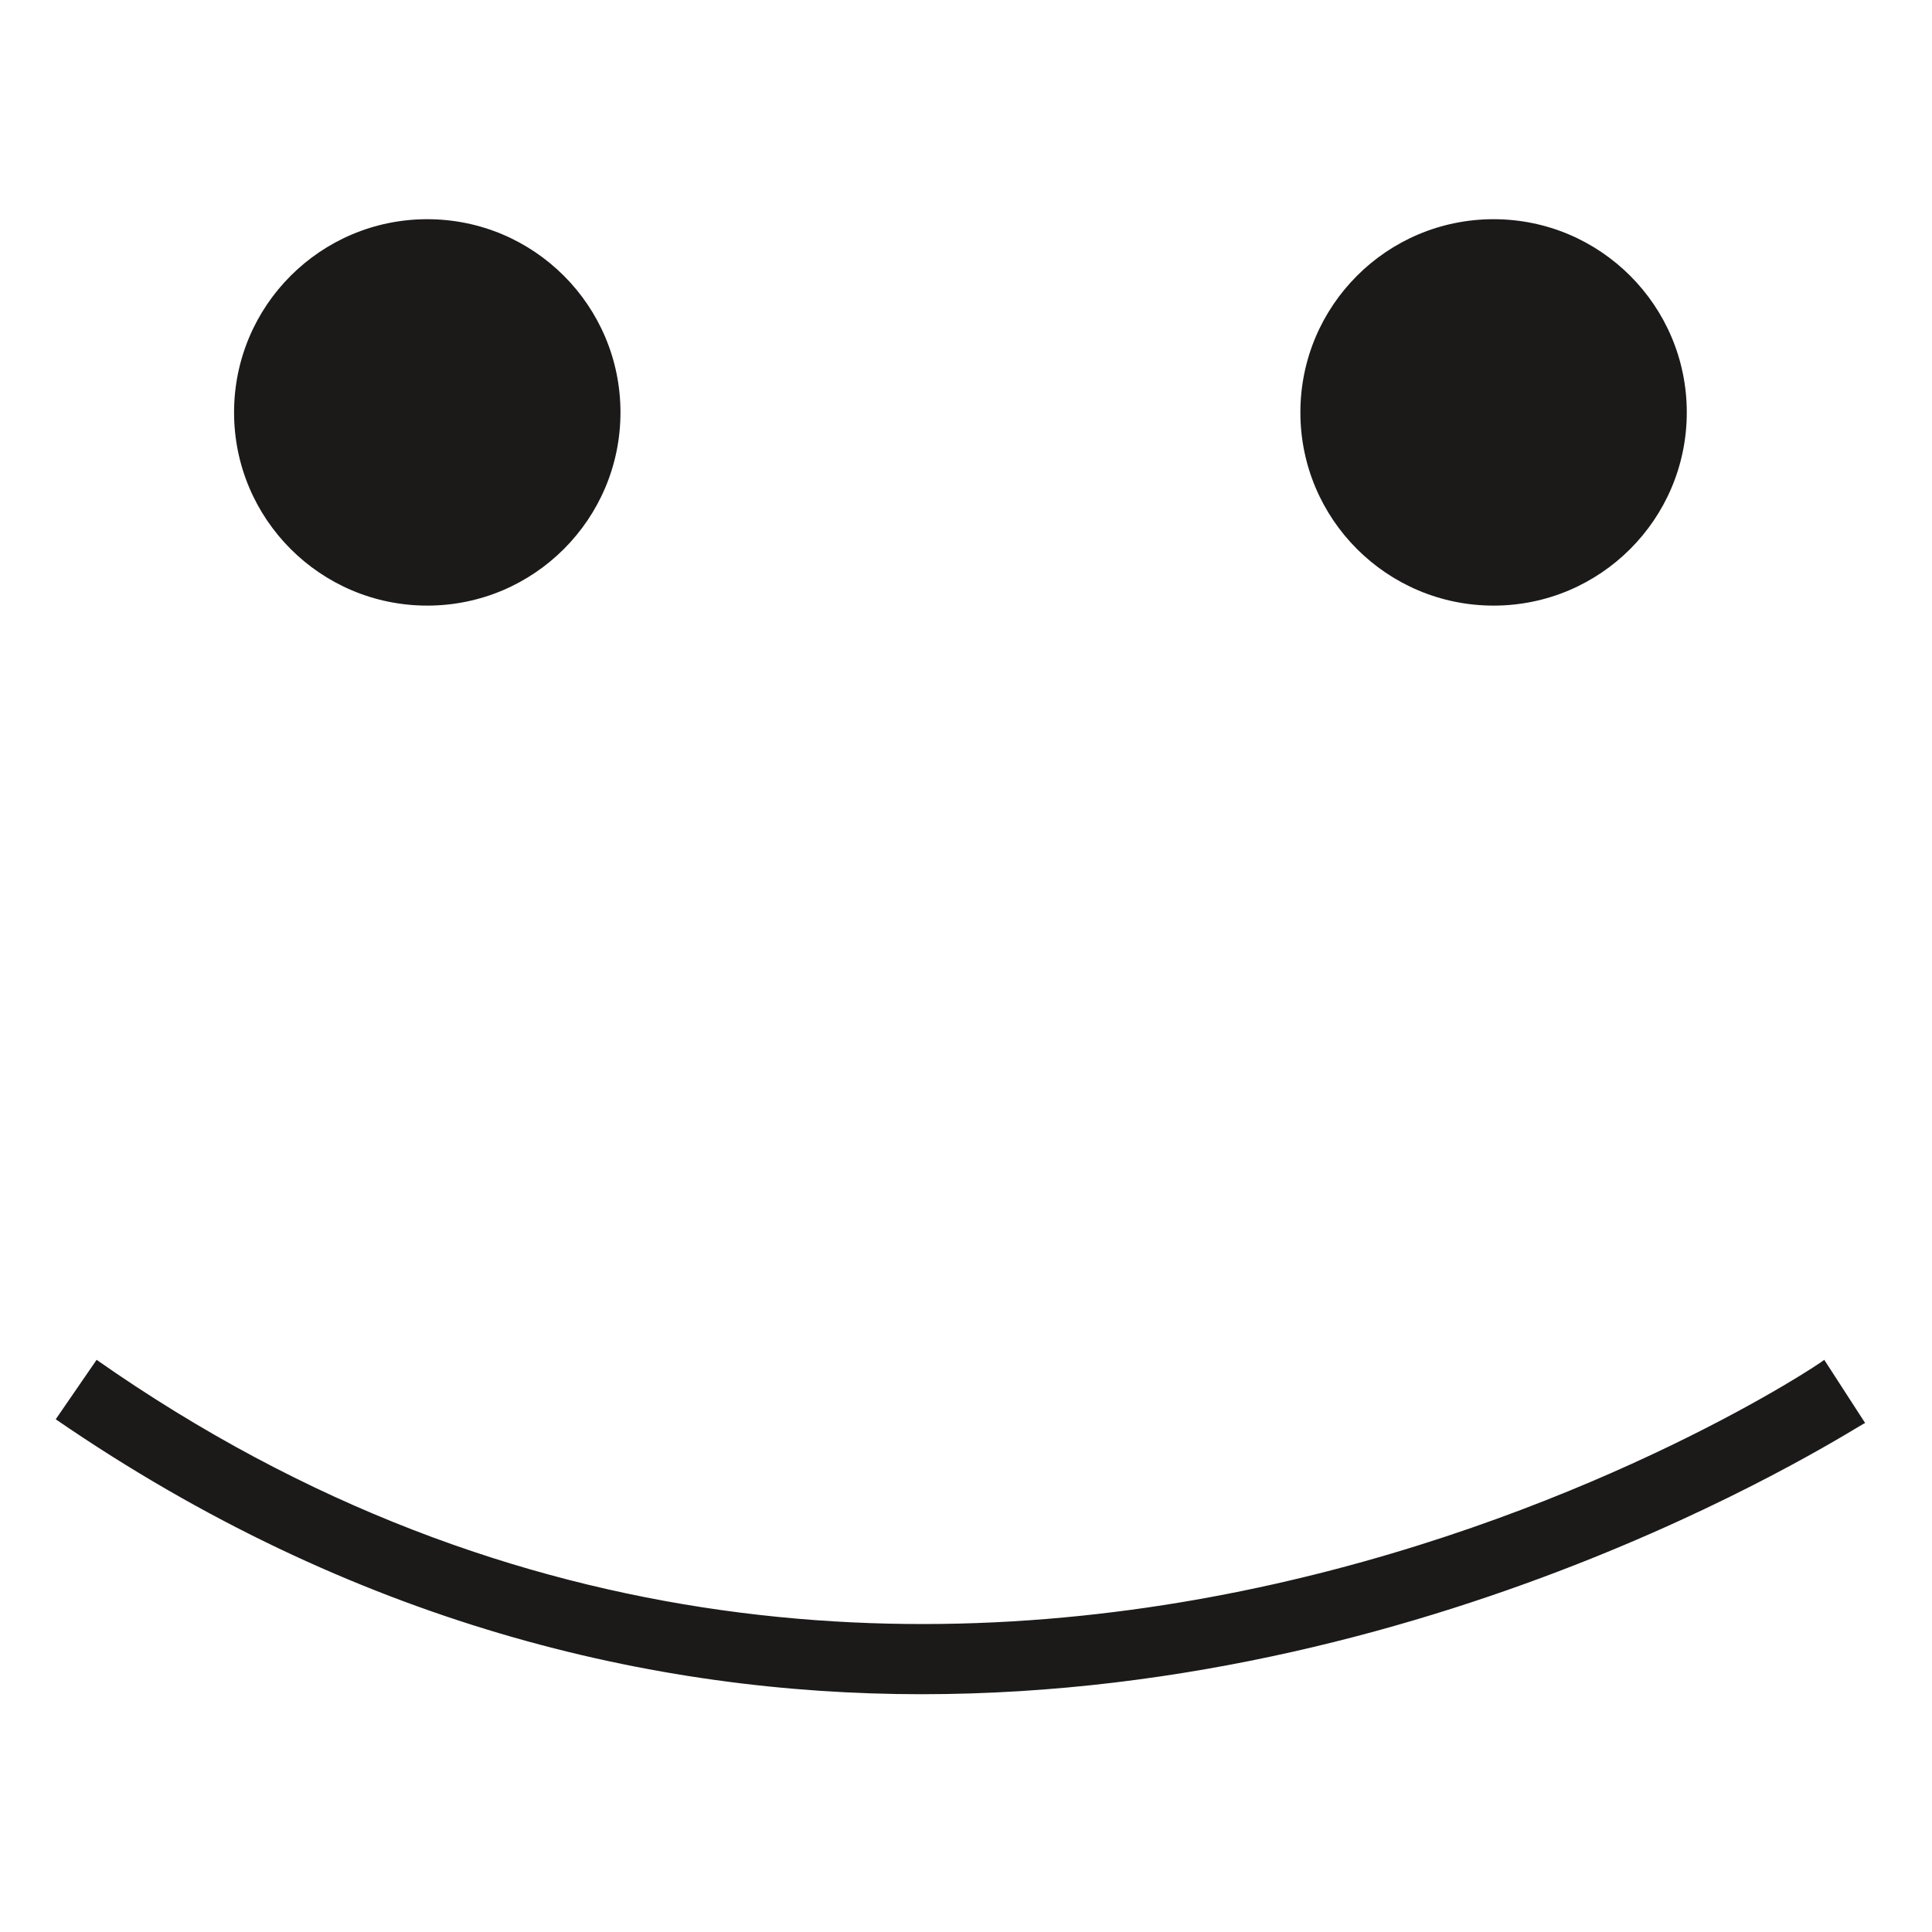
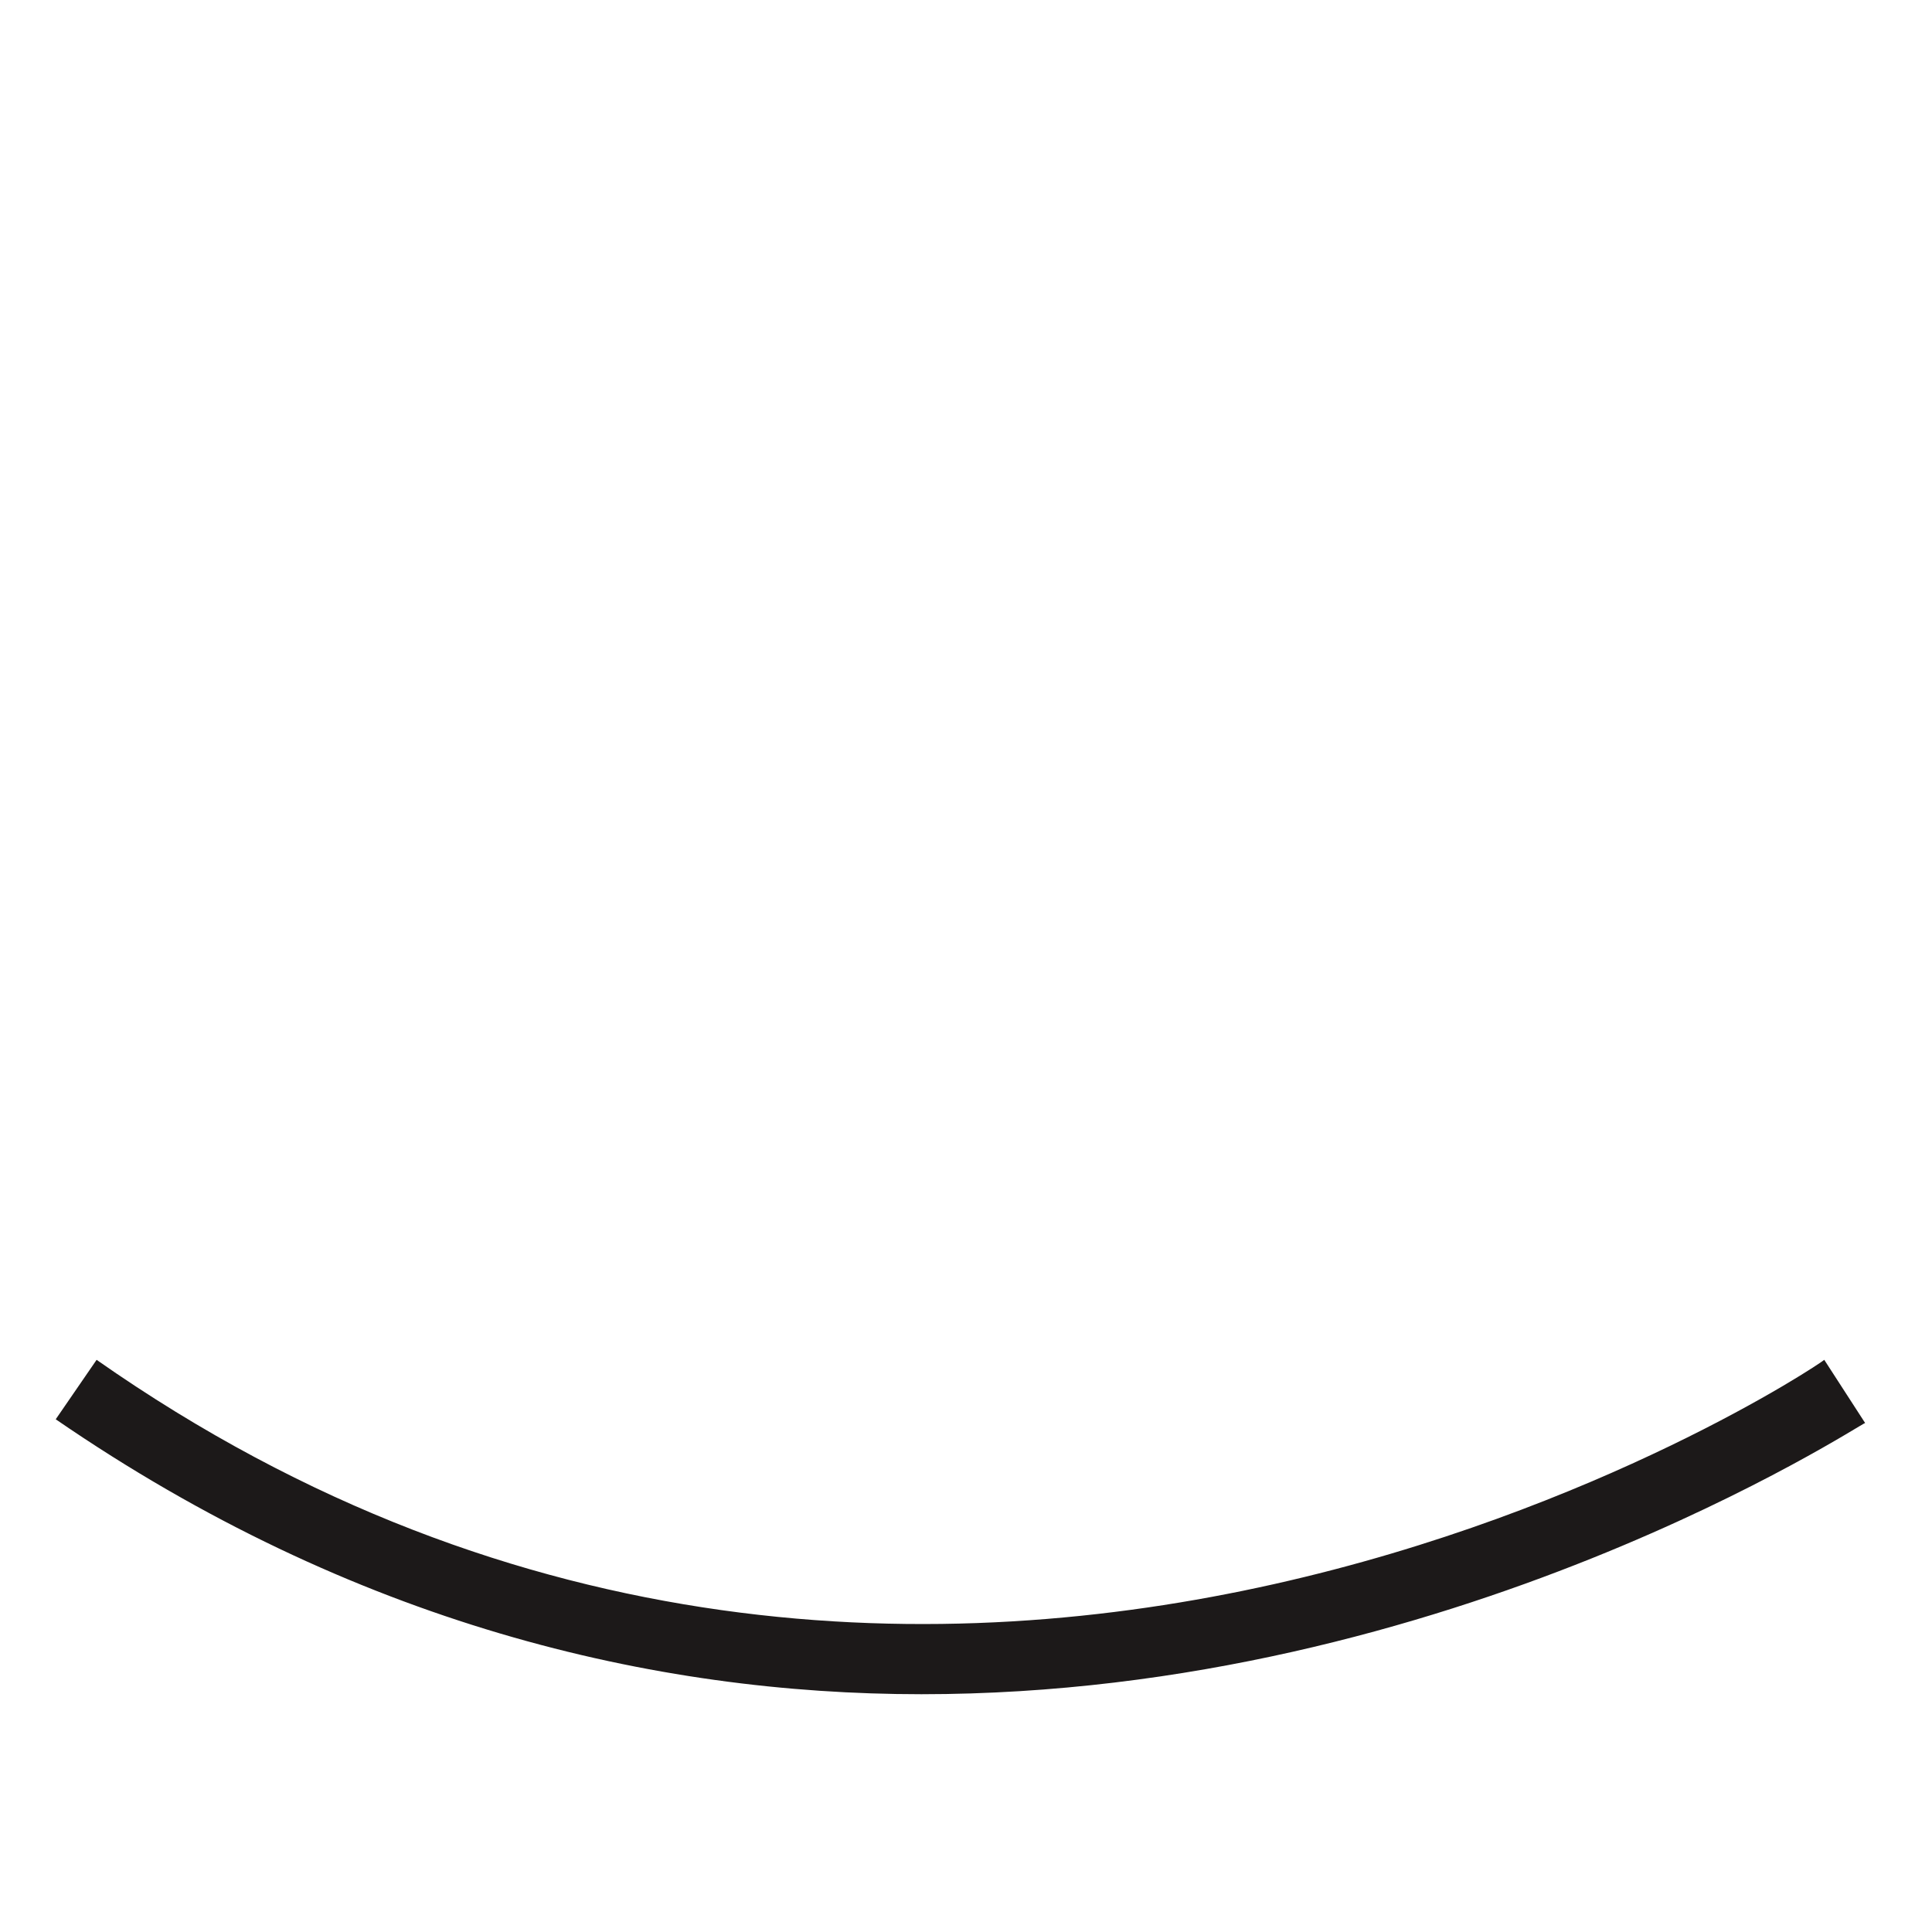
<svg xmlns="http://www.w3.org/2000/svg" version="1.1" id="Capa_1" x="0px" y="0px" viewBox="-1 -1 52 52" enable-background="new -1 -1 52 52" xml:space="preserve">
-   <ellipse id="Oval-108" fill="#1C1919" cx="10.5" cy="10.1" rx="5.2" ry="5.2" />
-   <ellipse id="Oval-108-Copy" fill="#1C1919" cx="39.2" cy="10.1" rx="5.2" ry="5.2" />
  <g id="Path-527">
    <path fill="#1C1919" d="M23.8,44.6c-7.2,0-15.3-1.9-23.3-7.4l1.1-1.6c22.7,15.9,46.3,0.2,46.5,0l1.1,1.7   C49.1,37.3,38.1,44.6,23.8,44.6z" />
  </g>
</svg>